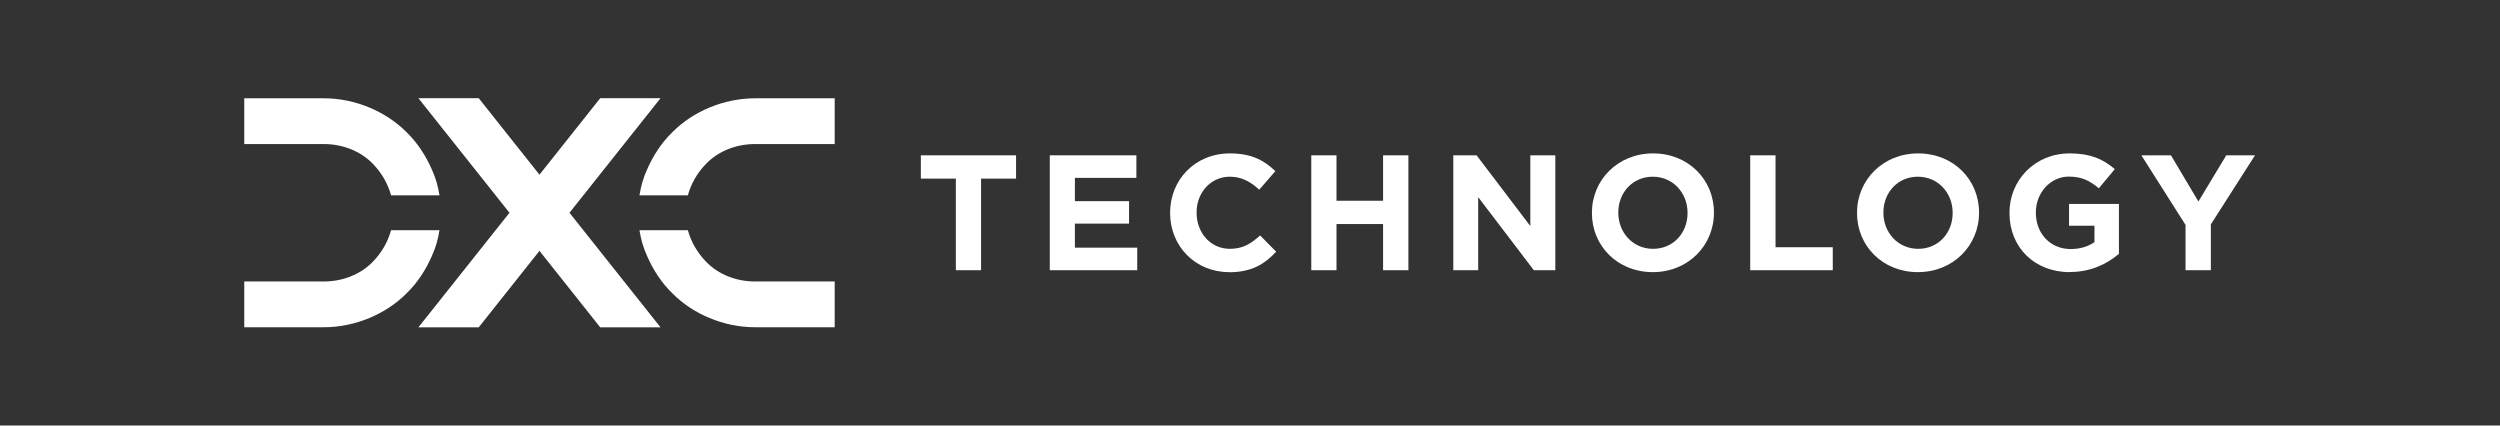
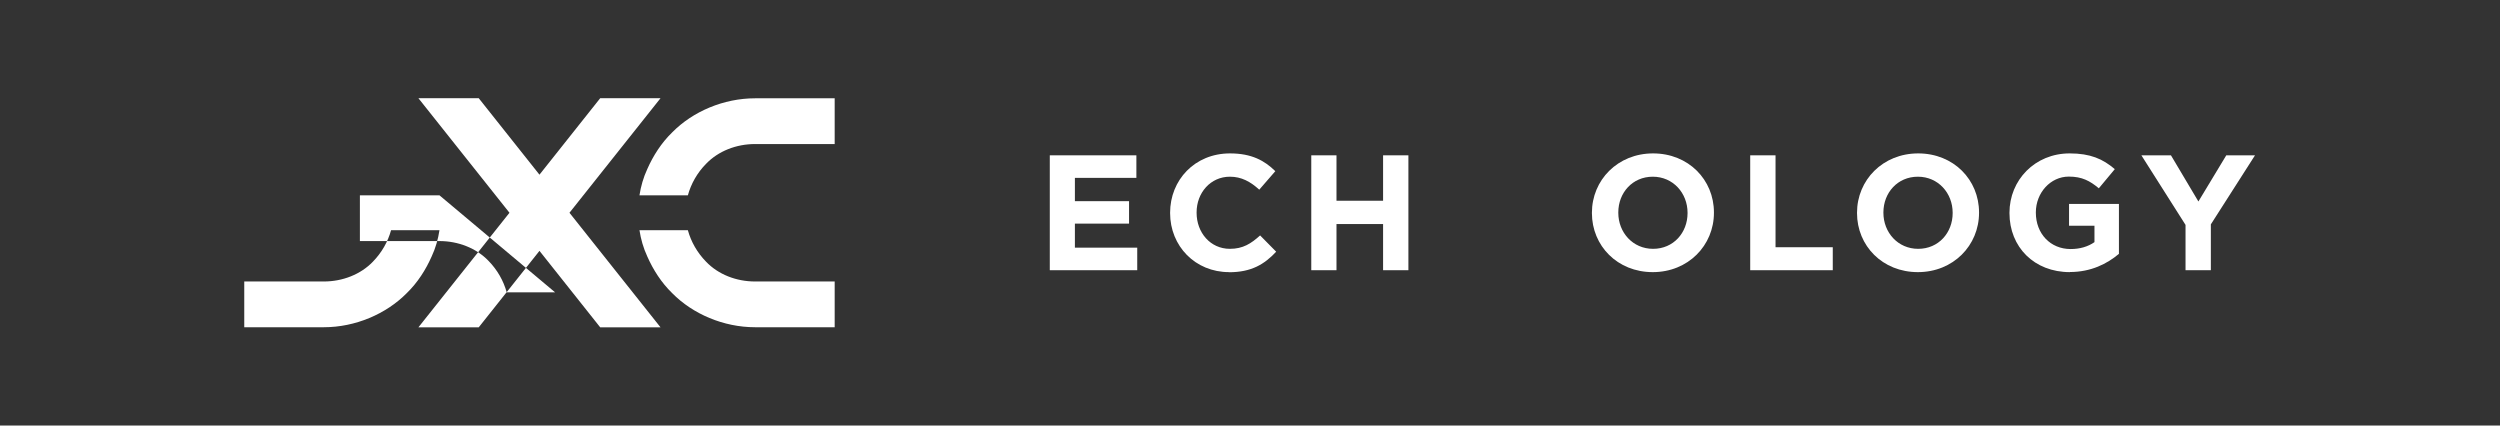
<svg xmlns="http://www.w3.org/2000/svg" id="Layer_1" data-name="Layer 1" viewBox="0 0 235 40">
  <rect x="0" y="0" width="235" height="40" fill="#333333" stroke="none" />
  <defs>
    <style>
      .cls-1 {
        fill: #fff;
      }
    </style>
  </defs>
-   <polygon class="cls-1" points="92.22 16.79 92.22 25.4 89.85 25.4 89.85 16.79 86.56 16.79 86.56 14.6 95.51 14.6 95.51 16.79 92.22 16.79 92.22 16.79" />
  <polygon class="cls-1" points="98.68 25.4 98.68 14.6 106.82 14.6 106.82 16.72 101.04 16.72 101.04 18.91 106.13 18.91 106.13 21.02 101.04 21.02 101.04 23.28 106.9 23.28 106.9 25.4 98.68 25.4 98.68 25.4" />
  <path class="cls-1" d="M115.53,25.58c-3.18,0-5.54-2.45-5.54-5.55v-.03c0-3.07,2.31-5.58,5.63-5.58,2.04,0,3.25.68,4.26,1.67l-1.51,1.74c-.83-.76-1.68-1.22-2.76-1.22-1.82,0-3.13,1.51-3.13,3.36v.03c0,1.85,1.28,3.39,3.13,3.39,1.23,0,1.99-.49,2.84-1.26l1.51,1.53c-1.11,1.19-2.34,1.93-4.43,1.93h0Z" />
  <polygon class="cls-1" points="130.01 25.4 130.01 21.06 125.63 21.06 125.63 25.4 123.26 25.4 123.26 14.6 125.63 14.6 125.63 18.87 130.01 18.87 130.01 14.6 132.39 14.6 132.39 25.4 130.01 25.4 130.01 25.4" />
-   <polygon class="cls-1" points="144.18 25.4 138.95 18.53 138.95 25.4 136.61 25.4 136.61 14.6 138.8 14.6 143.85 21.25 143.85 14.6 146.2 14.6 146.2 25.4 144.18 25.4 144.18 25.4" />
  <path class="cls-1" d="M158.63,20c0-1.85-1.36-3.39-3.27-3.39s-3.24,1.51-3.24,3.36v.03c0,1.85,1.36,3.39,3.27,3.39s3.24-1.51,3.24-3.36v-.03h0ZM155.36,25.58c-3.33,0-5.72-2.48-5.72-5.55v-.03c0-3.07,2.42-5.58,5.75-5.58s5.72,2.48,5.72,5.55v.03c0,3.07-2.42,5.58-5.75,5.58h0Z" />
  <polygon class="cls-1" points="164.52 25.4 164.52 14.6 166.9 14.6 166.9 23.24 172.28 23.24 172.28 25.4 164.52 25.4 164.52 25.4" />
  <path class="cls-1" d="M183.55,20c0-1.85-1.36-3.39-3.27-3.39s-3.24,1.51-3.24,3.36v.03c0,1.85,1.36,3.39,3.27,3.39s3.24-1.51,3.24-3.36v-.03h0ZM180.28,25.58c-3.33,0-5.72-2.48-5.72-5.55v-.03c0-3.07,2.42-5.58,5.75-5.58s5.72,2.48,5.72,5.55v.03c0,3.07-2.42,5.58-5.75,5.58h0Z" />
  <path class="cls-1" d="M194.57,25.58c-3.36,0-5.68-2.36-5.68-5.55v-.03c0-3.07,2.39-5.58,5.66-5.58,1.94,0,3.12.52,4.24,1.48l-1.5,1.8c-.83-.69-1.57-1.1-2.82-1.1-1.73,0-3.1,1.53-3.1,3.36v.03c0,1.97,1.36,3.42,3.27,3.42.86,0,1.63-.22,2.24-.65v-1.54h-2.39v-2.05h4.69v4.69c-1.11.94-2.64,1.71-4.61,1.71h0Z" />
  <polygon class="cls-1" points="207.82 21.09 207.82 25.4 205.44 25.4 205.44 21.14 201.29 14.6 204.07 14.6 206.65 18.94 209.27 14.6 211.97 14.6 207.82 21.09 207.82 21.09" />
-   <path class="cls-1" d="M64.66,18.36c.3-1.09.88-2.12,1.71-2.96,1.15-1.2,2.84-1.86,4.61-1.86h7.48v-4.3h-7.48c-2.96,0-5.86,1.24-7.79,3.2-1.03,1-1.79,2.2-2.34,3.44-.38.82-.61,1.64-.74,2.48h4.55ZM64.66,21.64c.3,1.09.88,2.11,1.71,2.96,1.15,1.2,2.84,1.86,4.61,1.86h7.48v4.3h-7.48c-2.96,0-5.86-1.24-7.79-3.2-1.03-1-1.79-2.2-2.34-3.44-.38-.82-.61-1.64-.74-2.48h4.55ZM50.71,23.58l-5.71,7.19h-5.67l8.56-10.77-8.56-10.77h5.67l5.71,7.19,5.71-7.19h5.67l-8.56,10.77,8.56,10.77h-5.67l-5.71-7.19h0ZM41.31,18.36c-.13-.84-.36-1.67-.74-2.48-.55-1.24-1.31-2.44-2.34-3.44-1.94-1.96-4.83-3.2-7.79-3.2h-7.48v4.3h7.48c1.77,0,3.47.67,4.61,1.86.83.85,1.41,1.87,1.71,2.96h4.55ZM41.31,21.64c-.13.84-.36,1.67-.74,2.48-.55,1.24-1.31,2.44-2.34,3.44-1.94,1.96-4.83,3.2-7.79,3.2h-7.48v-4.3h7.48c1.77,0,3.47-.67,4.61-1.86.83-.85,1.41-1.87,1.71-2.96h4.55Z" />
+   <path class="cls-1" d="M64.66,18.36c.3-1.09.88-2.12,1.71-2.96,1.15-1.2,2.84-1.86,4.61-1.86h7.48v-4.3h-7.48c-2.96,0-5.86,1.24-7.79,3.2-1.03,1-1.79,2.2-2.34,3.44-.38.82-.61,1.64-.74,2.48h4.55ZM64.66,21.64c.3,1.09.88,2.11,1.71,2.96,1.15,1.2,2.84,1.86,4.61,1.86h7.48v4.3h-7.48c-2.96,0-5.86-1.24-7.79-3.2-1.03-1-1.79-2.2-2.34-3.44-.38-.82-.61-1.64-.74-2.48h4.55ZM50.71,23.58l-5.71,7.19h-5.67l8.56-10.77-8.56-10.77h5.67l5.71,7.19,5.71-7.19h5.67l-8.56,10.77,8.56,10.77h-5.67l-5.71-7.19h0ZM41.31,18.36h-7.48v4.3h7.48c1.77,0,3.47.67,4.61,1.86.83.85,1.41,1.87,1.71,2.96h4.55ZM41.31,21.64c-.13.84-.36,1.67-.74,2.48-.55,1.24-1.31,2.44-2.34,3.44-1.94,1.96-4.83,3.2-7.79,3.2h-7.48v-4.3h7.48c1.77,0,3.47-.67,4.61-1.86.83-.85,1.41-1.87,1.71-2.96h4.55Z" />
</svg>